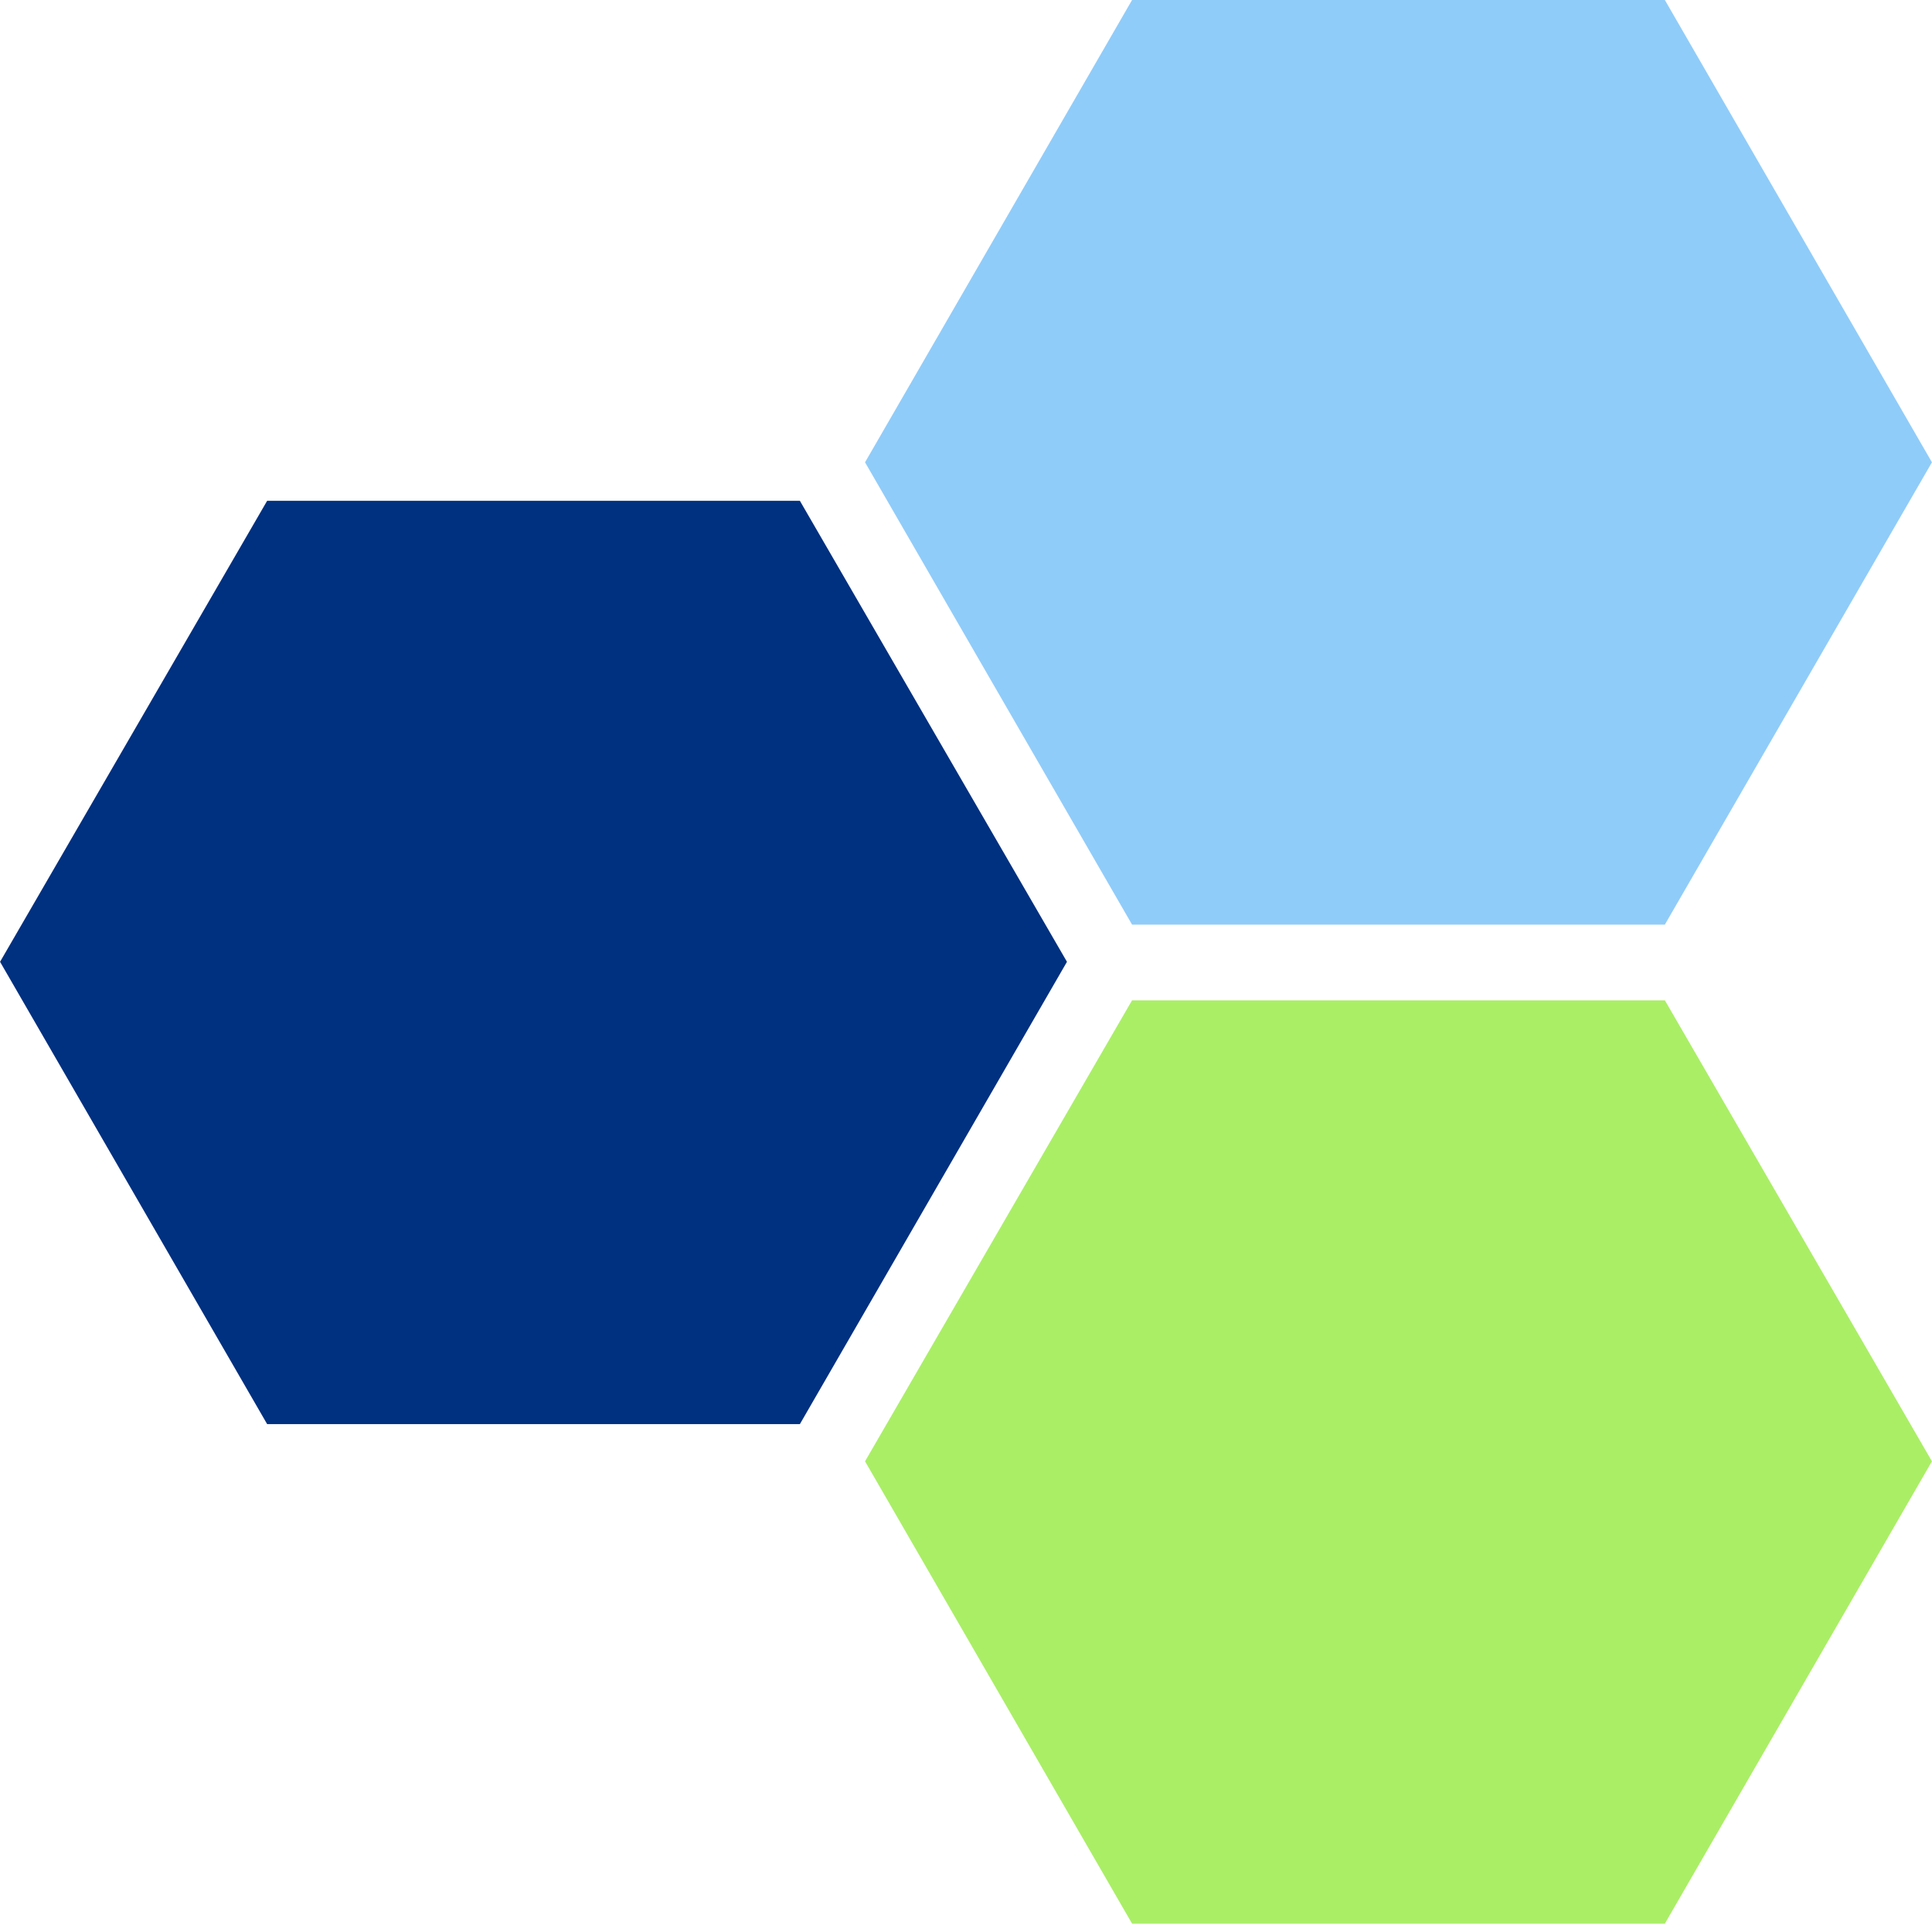
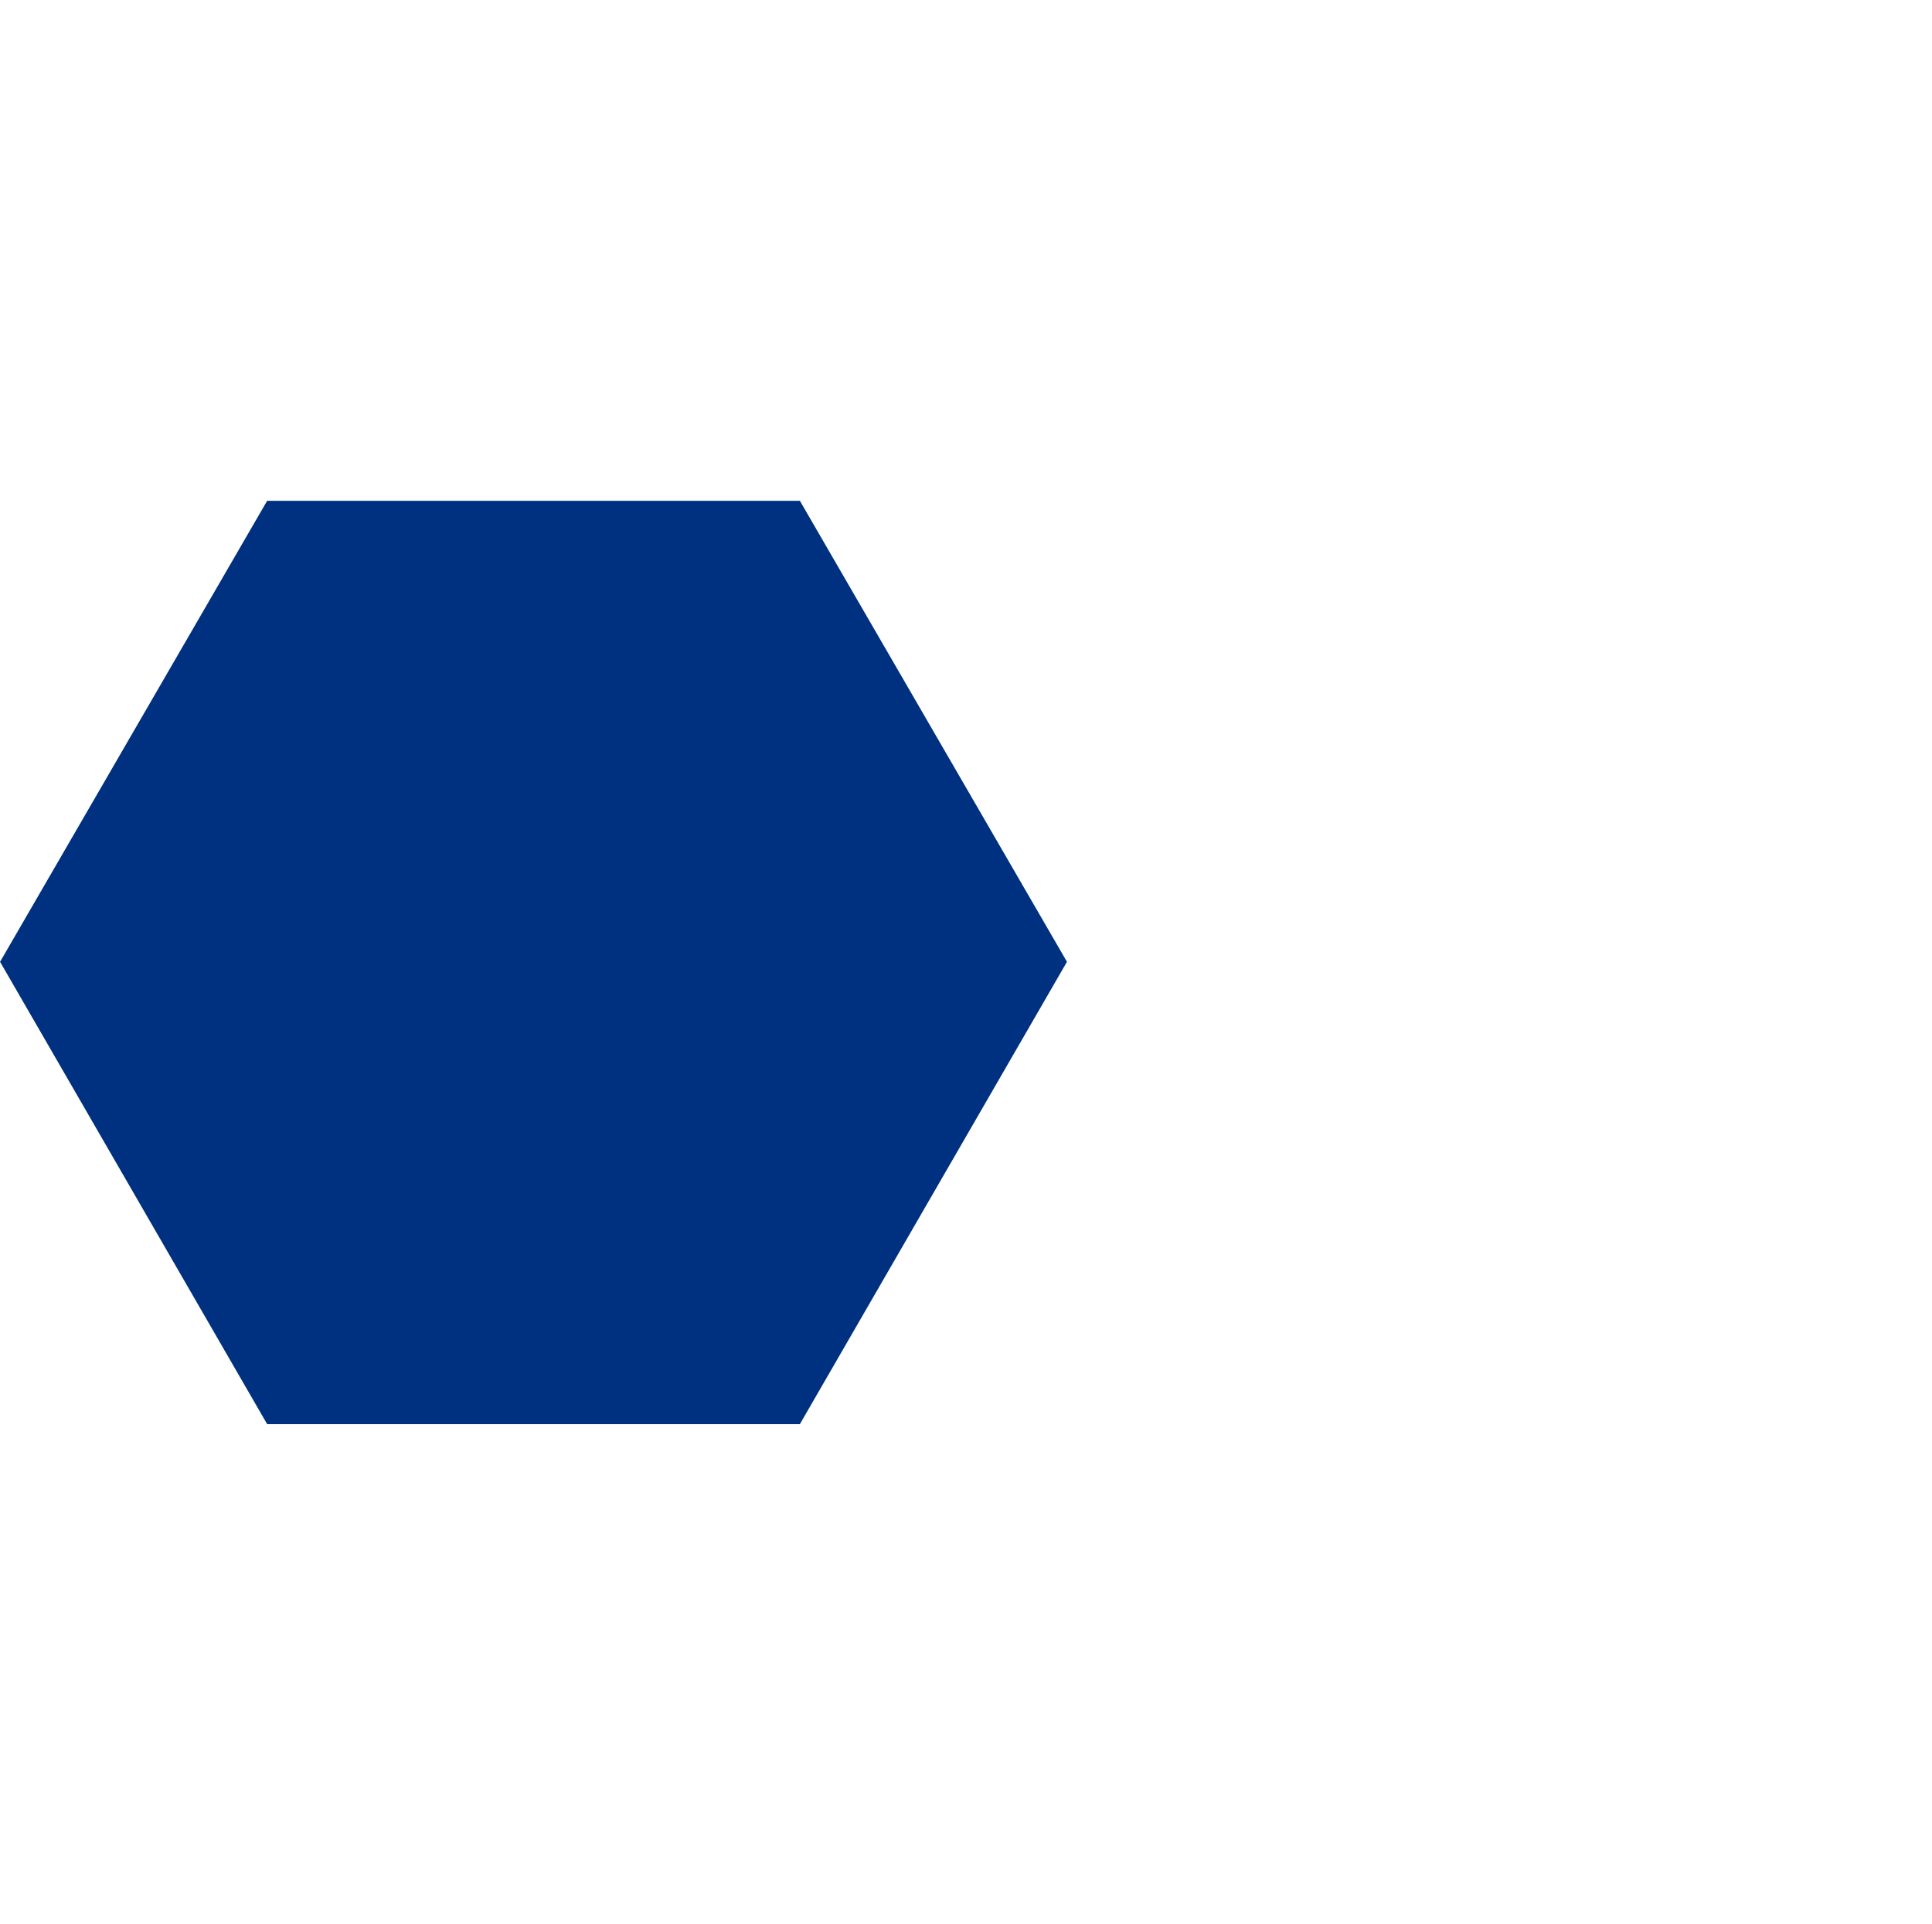
<svg xmlns="http://www.w3.org/2000/svg" xml:space="preserve" width="1191px" height="1186px" version="1.1" style="shape-rendering:geometricPrecision; text-rendering:geometricPrecision; image-rendering:optimizeQuality; fill-rule:evenodd; clip-rule:evenodd" viewBox="0 0 36977 36824">
  <defs>
    <style type="text/css">
    
    .fil0 {fill:#90ccf9;}
    .fil1 {fill:#003080;}
    .fil2 {fill:#aaee66;}
   
  </style>
  </defs>
  <g id="Ebene_x0020_1">
-     <polygon class="fil0" points="21667,0 16556,8850 21667,17700 31865,17700 36977,8850 31865,0 " />
    <polygon class="fil1" points="0,18412 5112,27262 15309,27262 20421,18412 15309,9587 5112,9587 " />
-     <polygon class="fil2" points="21667,19149 16556,27974 21667,36824 31865,36824 36977,27974 31865,19149 " />
  </g>
</svg>